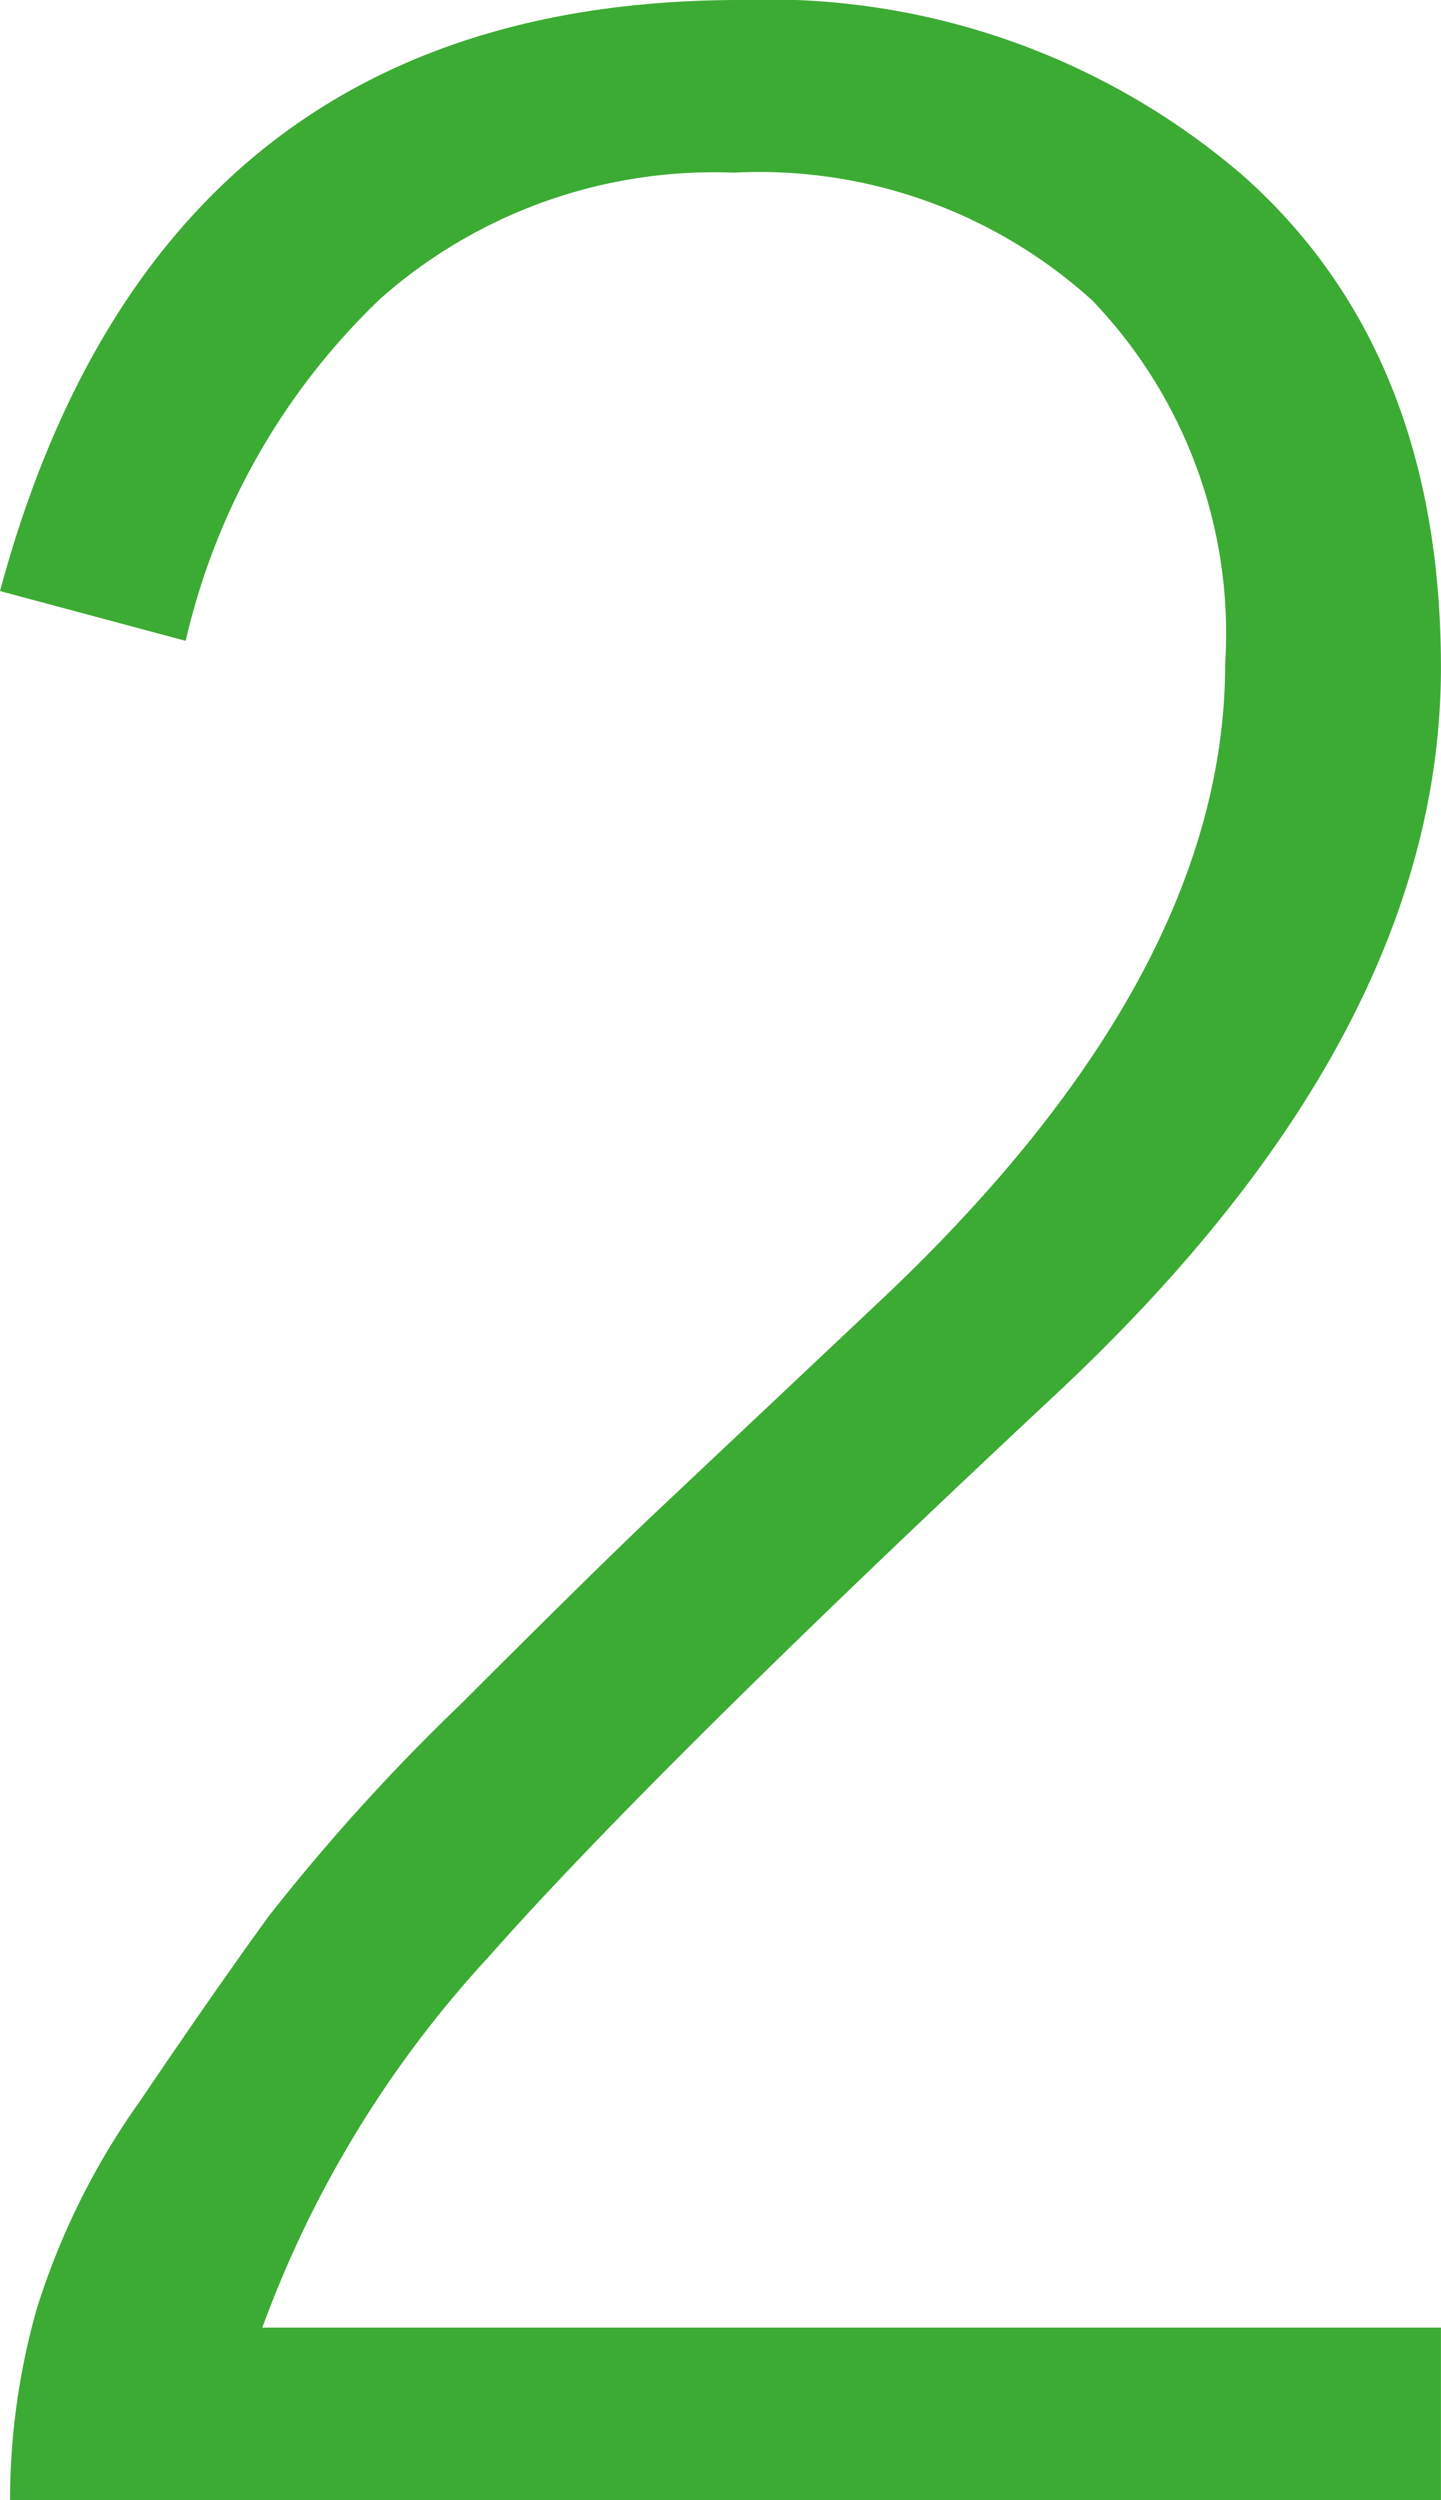
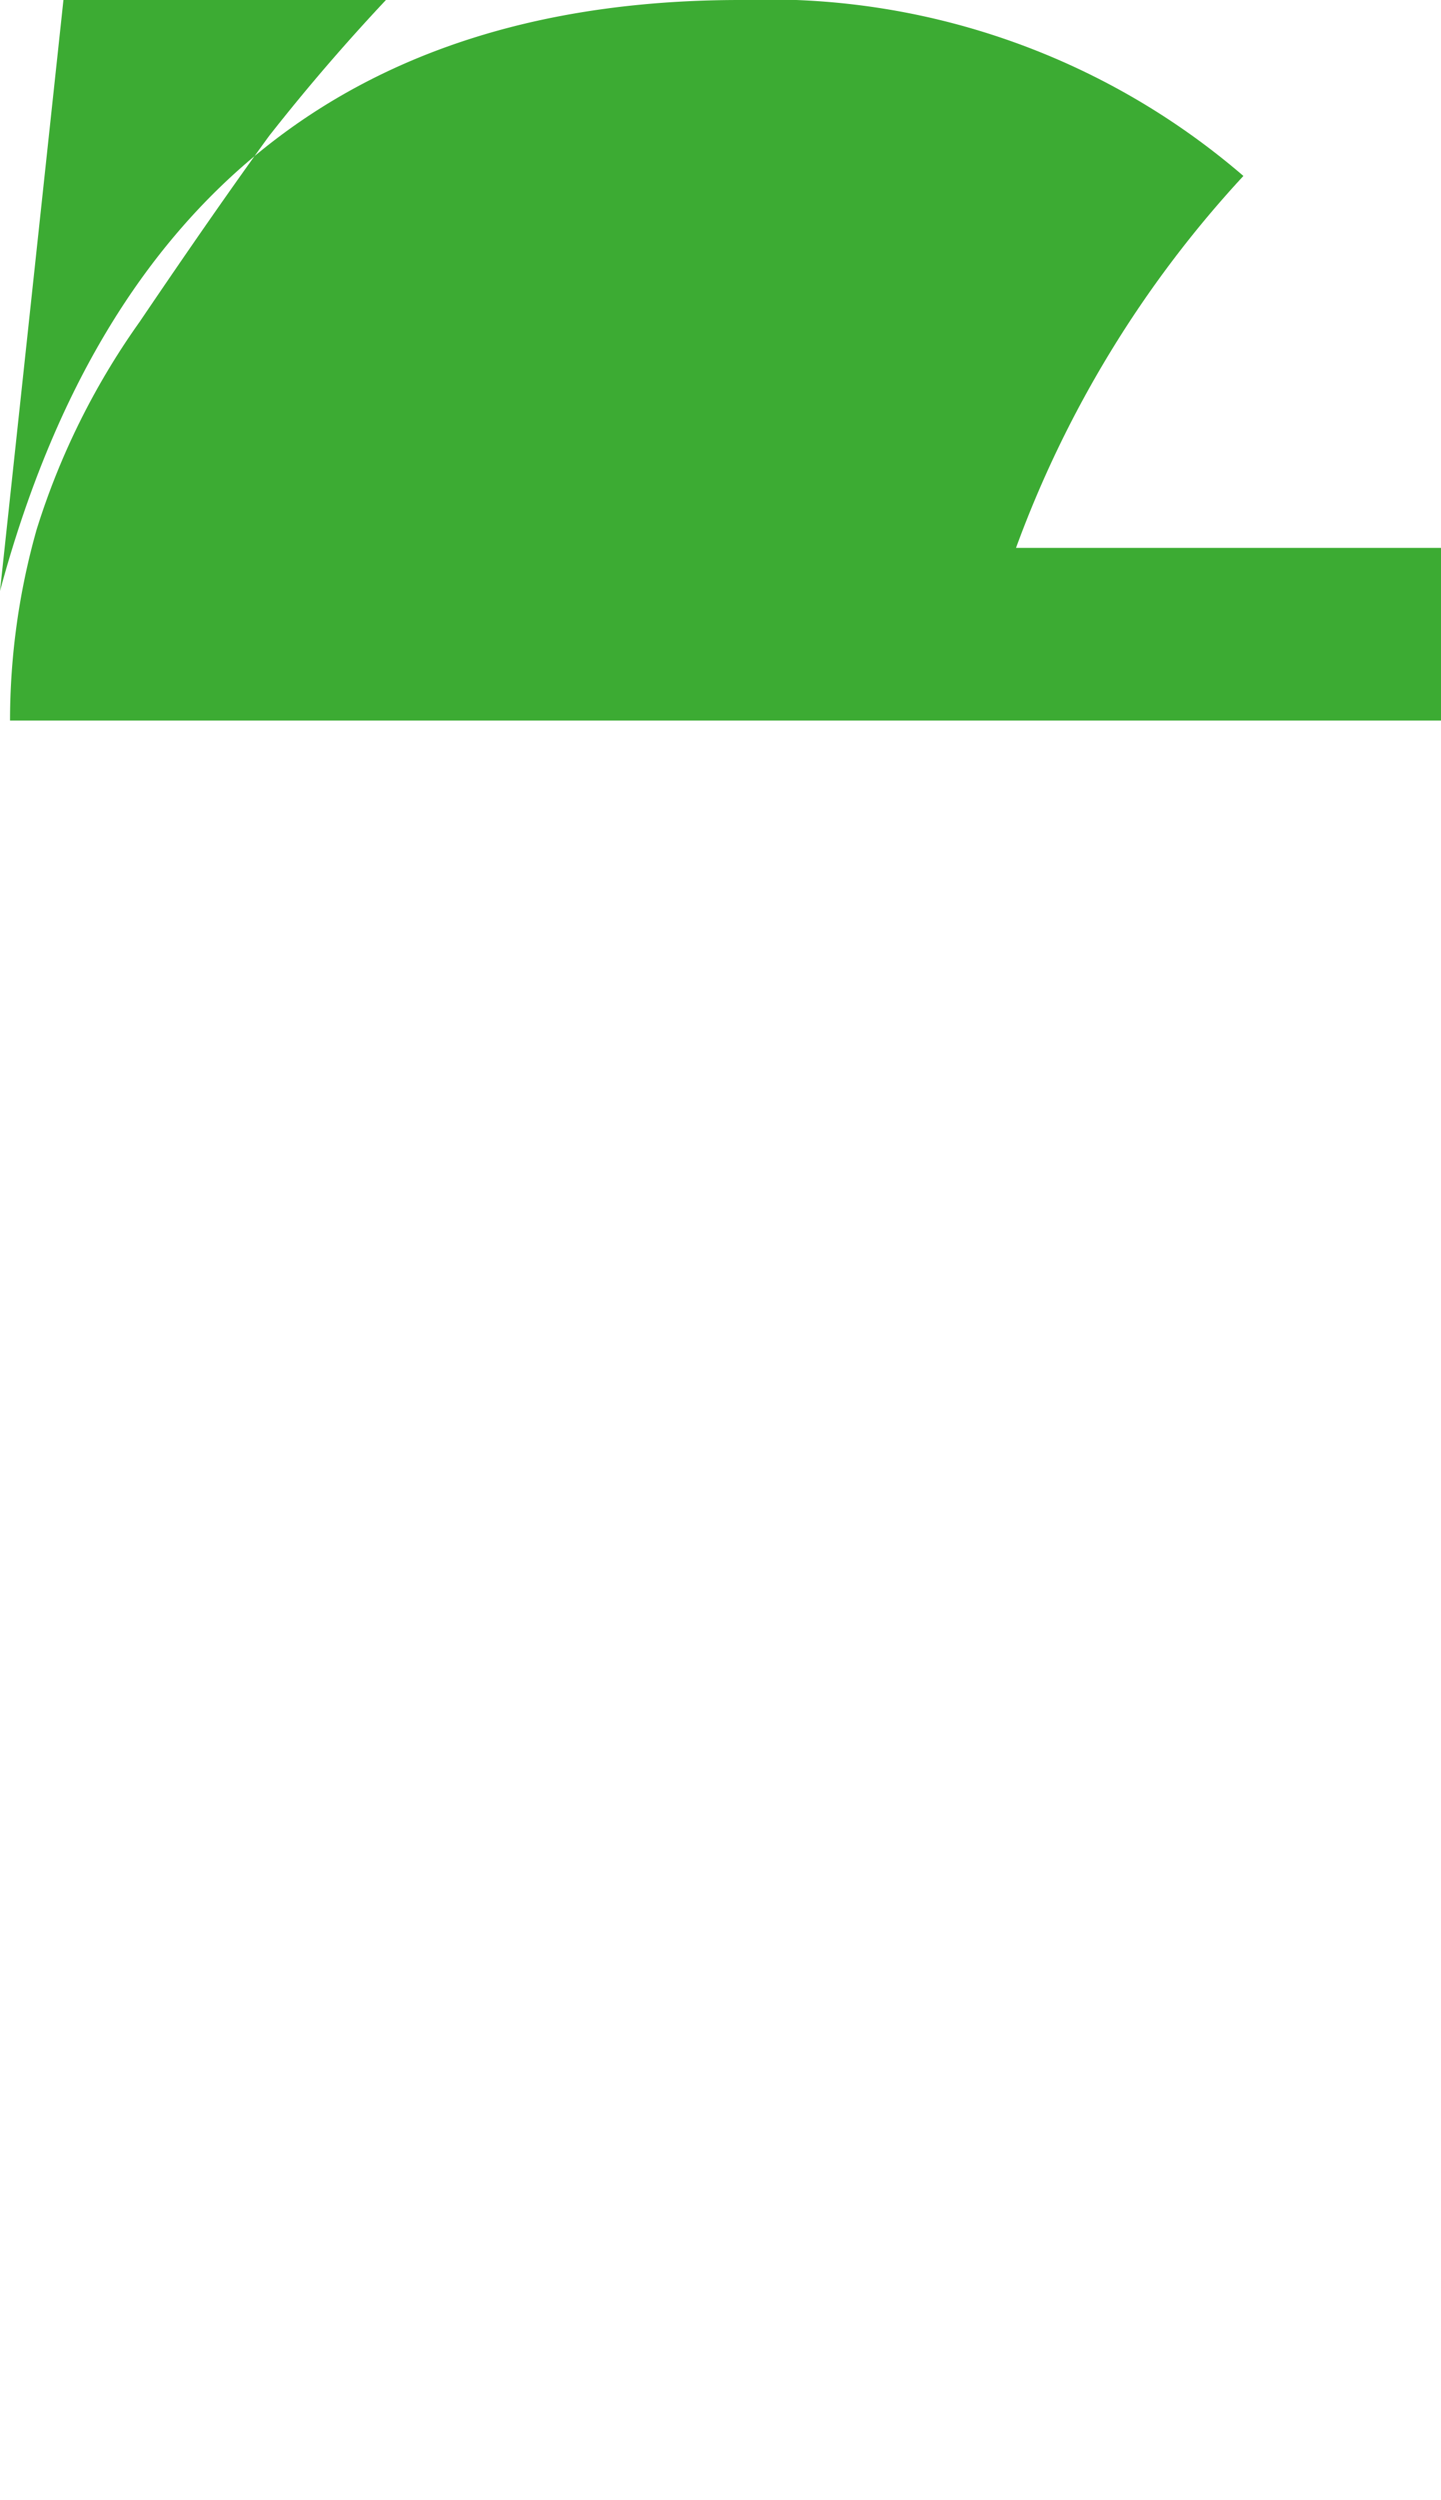
<svg xmlns="http://www.w3.org/2000/svg" width="25.43" height="44.121">
-   <path data-name="パス 7304" d="M0 10.43Q2.813 0 13.066 0a12.847 12.847 0 018.877 3.105q3.486 3.105 3.486 8.672 0 6.445-6.738 12.773-7.148 6.68-10.049 9.961a19.528 19.528 0 00-4.013 6.563h20.8v3.047H.177a12.412 12.412 0 01.469-3.369 12.962 12.962 0 011.815-3.662q1.348-1.992 2.285-3.281a35.773 35.773 0 013.369-3.721q2.432-2.432 3.457-3.4l4.072-3.838q5.977-5.684 5.977-11.133a8.49 8.49 0 00-2.344-6.414 8.742 8.742 0 00-6.328-2.256 8.881 8.881 0 00-6.24 2.227 12.1 12.1 0 00-3.432 6.035z" fill="#3cab33" />
+   <path data-name="パス 7304" d="M0 10.43Q2.813 0 13.066 0a12.847 12.847 0 018.877 3.105a19.528 19.528 0 00-4.013 6.563h20.8v3.047H.177a12.412 12.412 0 01.469-3.369 12.962 12.962 0 011.815-3.662q1.348-1.992 2.285-3.281a35.773 35.773 0 013.369-3.721q2.432-2.432 3.457-3.4l4.072-3.838q5.977-5.684 5.977-11.133a8.49 8.49 0 00-2.344-6.414 8.742 8.742 0 00-6.328-2.256 8.881 8.881 0 00-6.24 2.227 12.1 12.1 0 00-3.432 6.035z" fill="#3cab33" />
</svg>